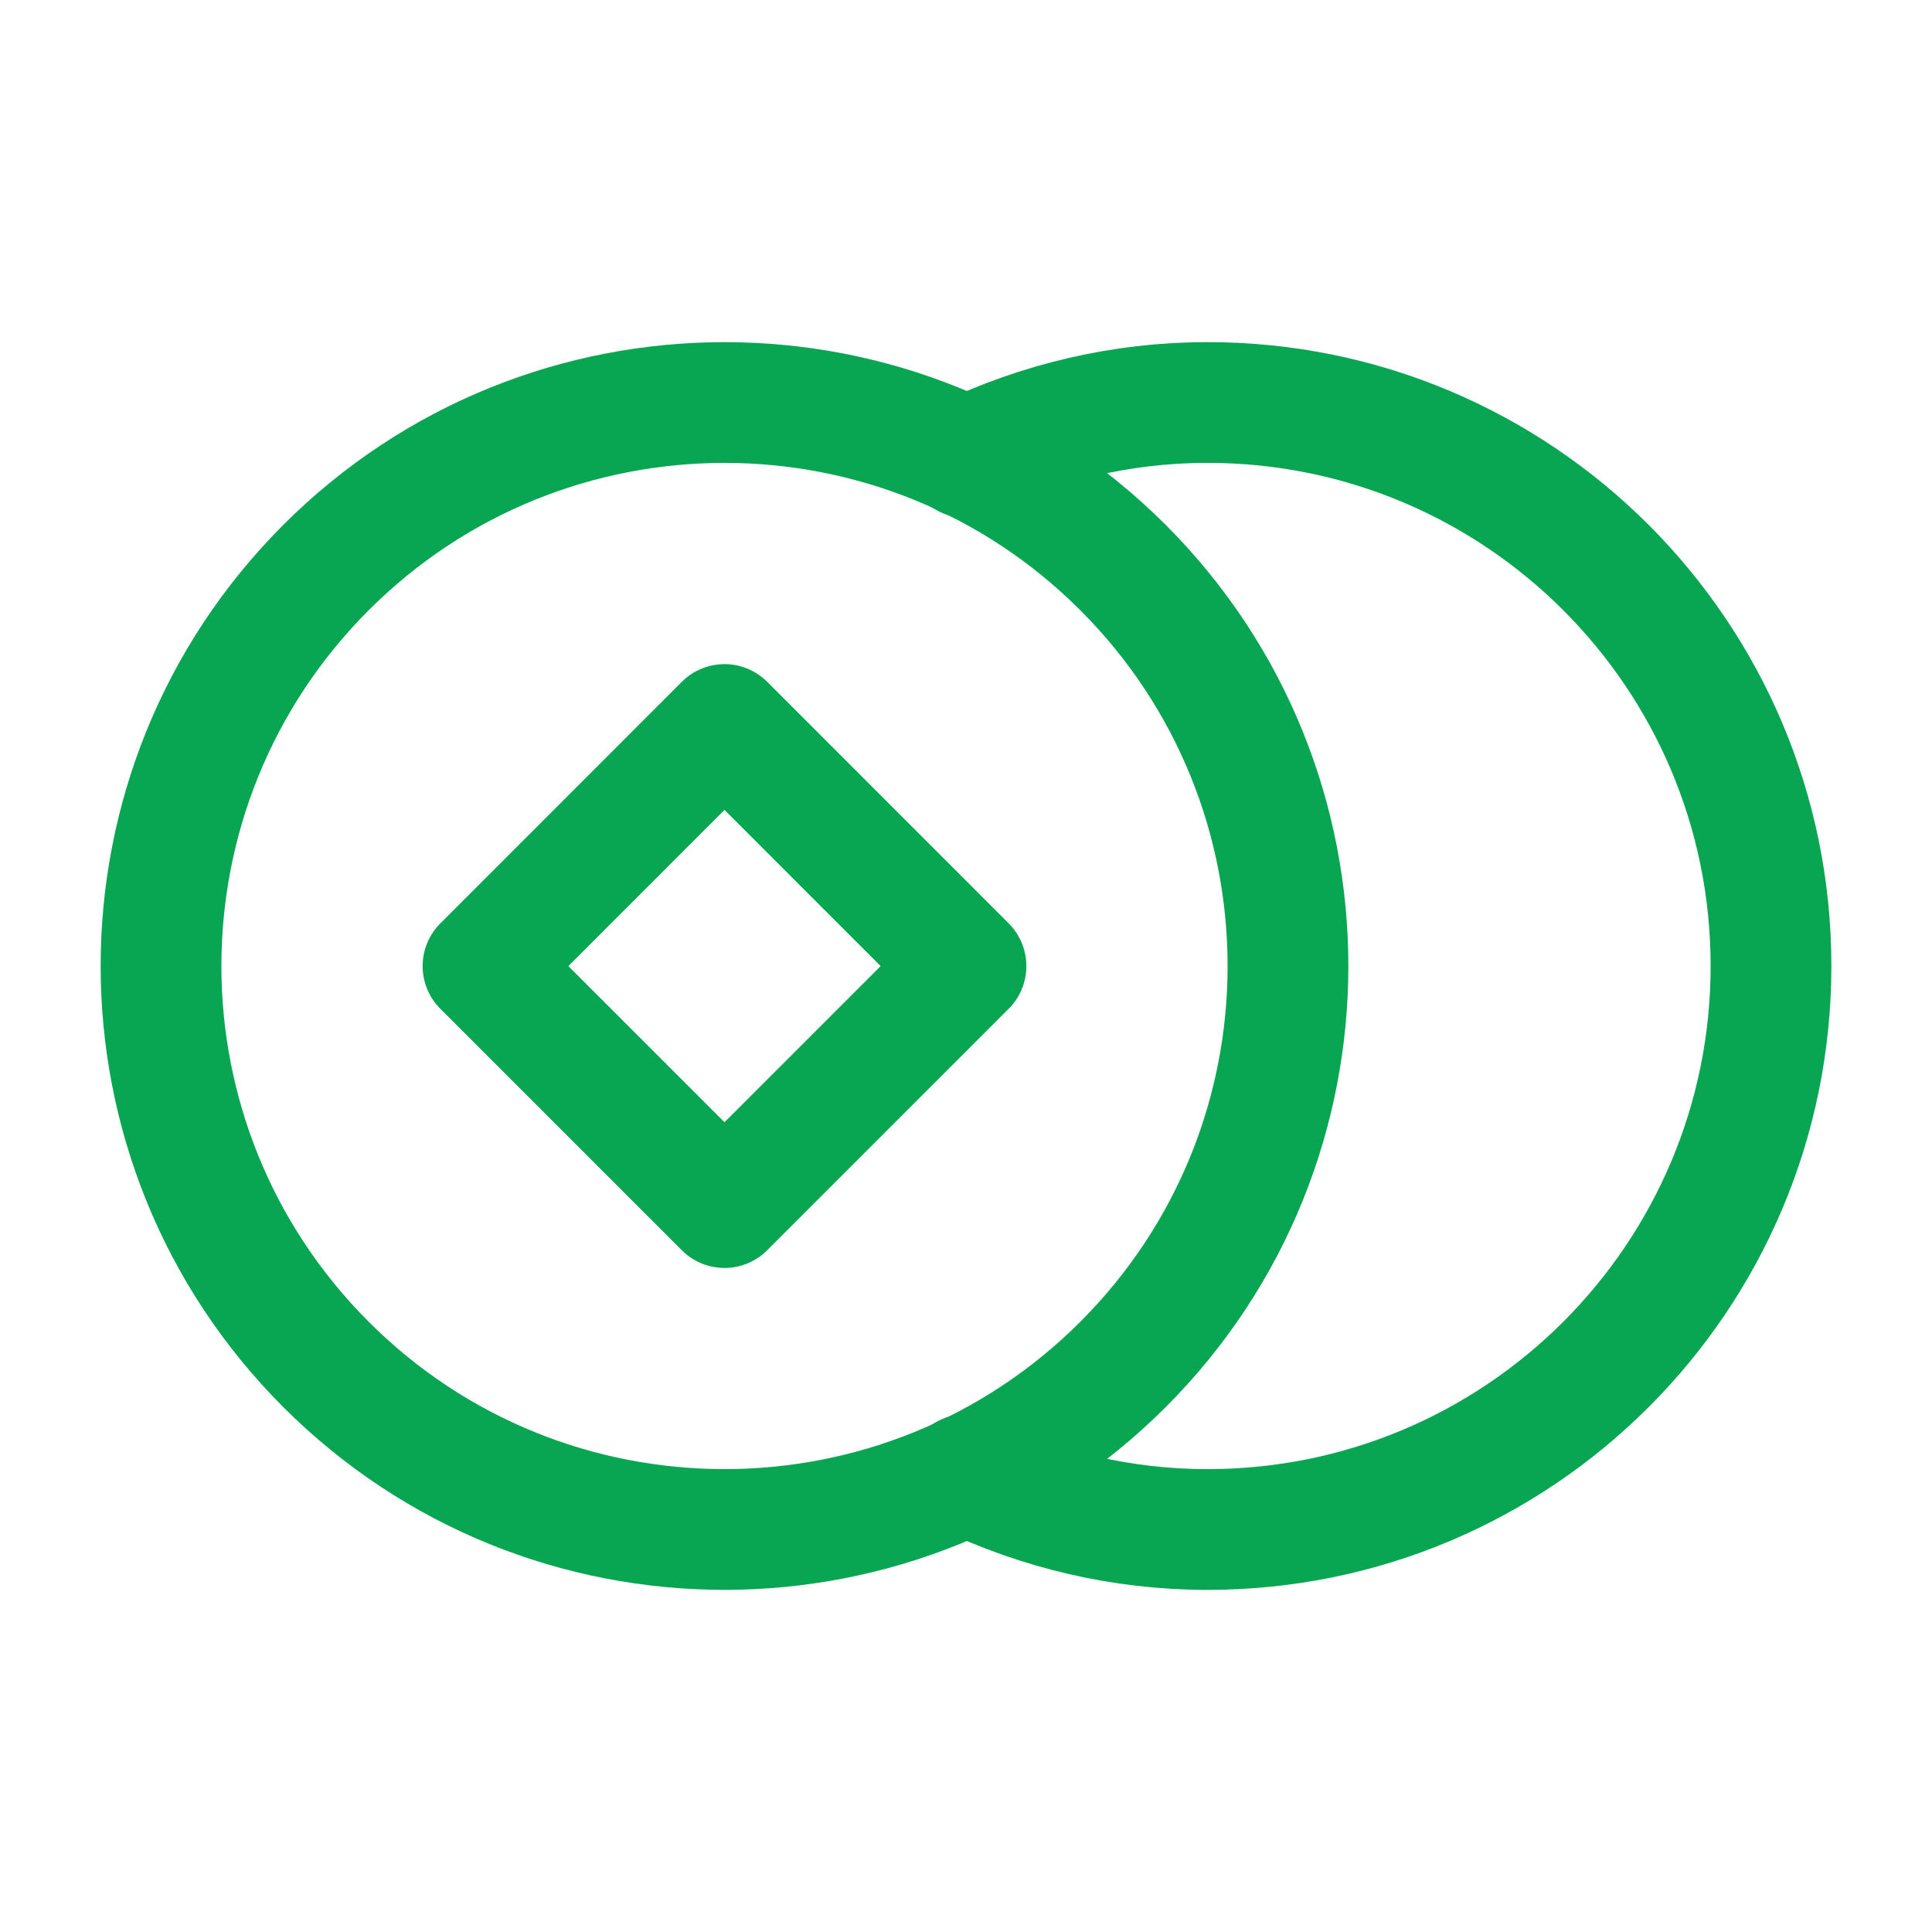
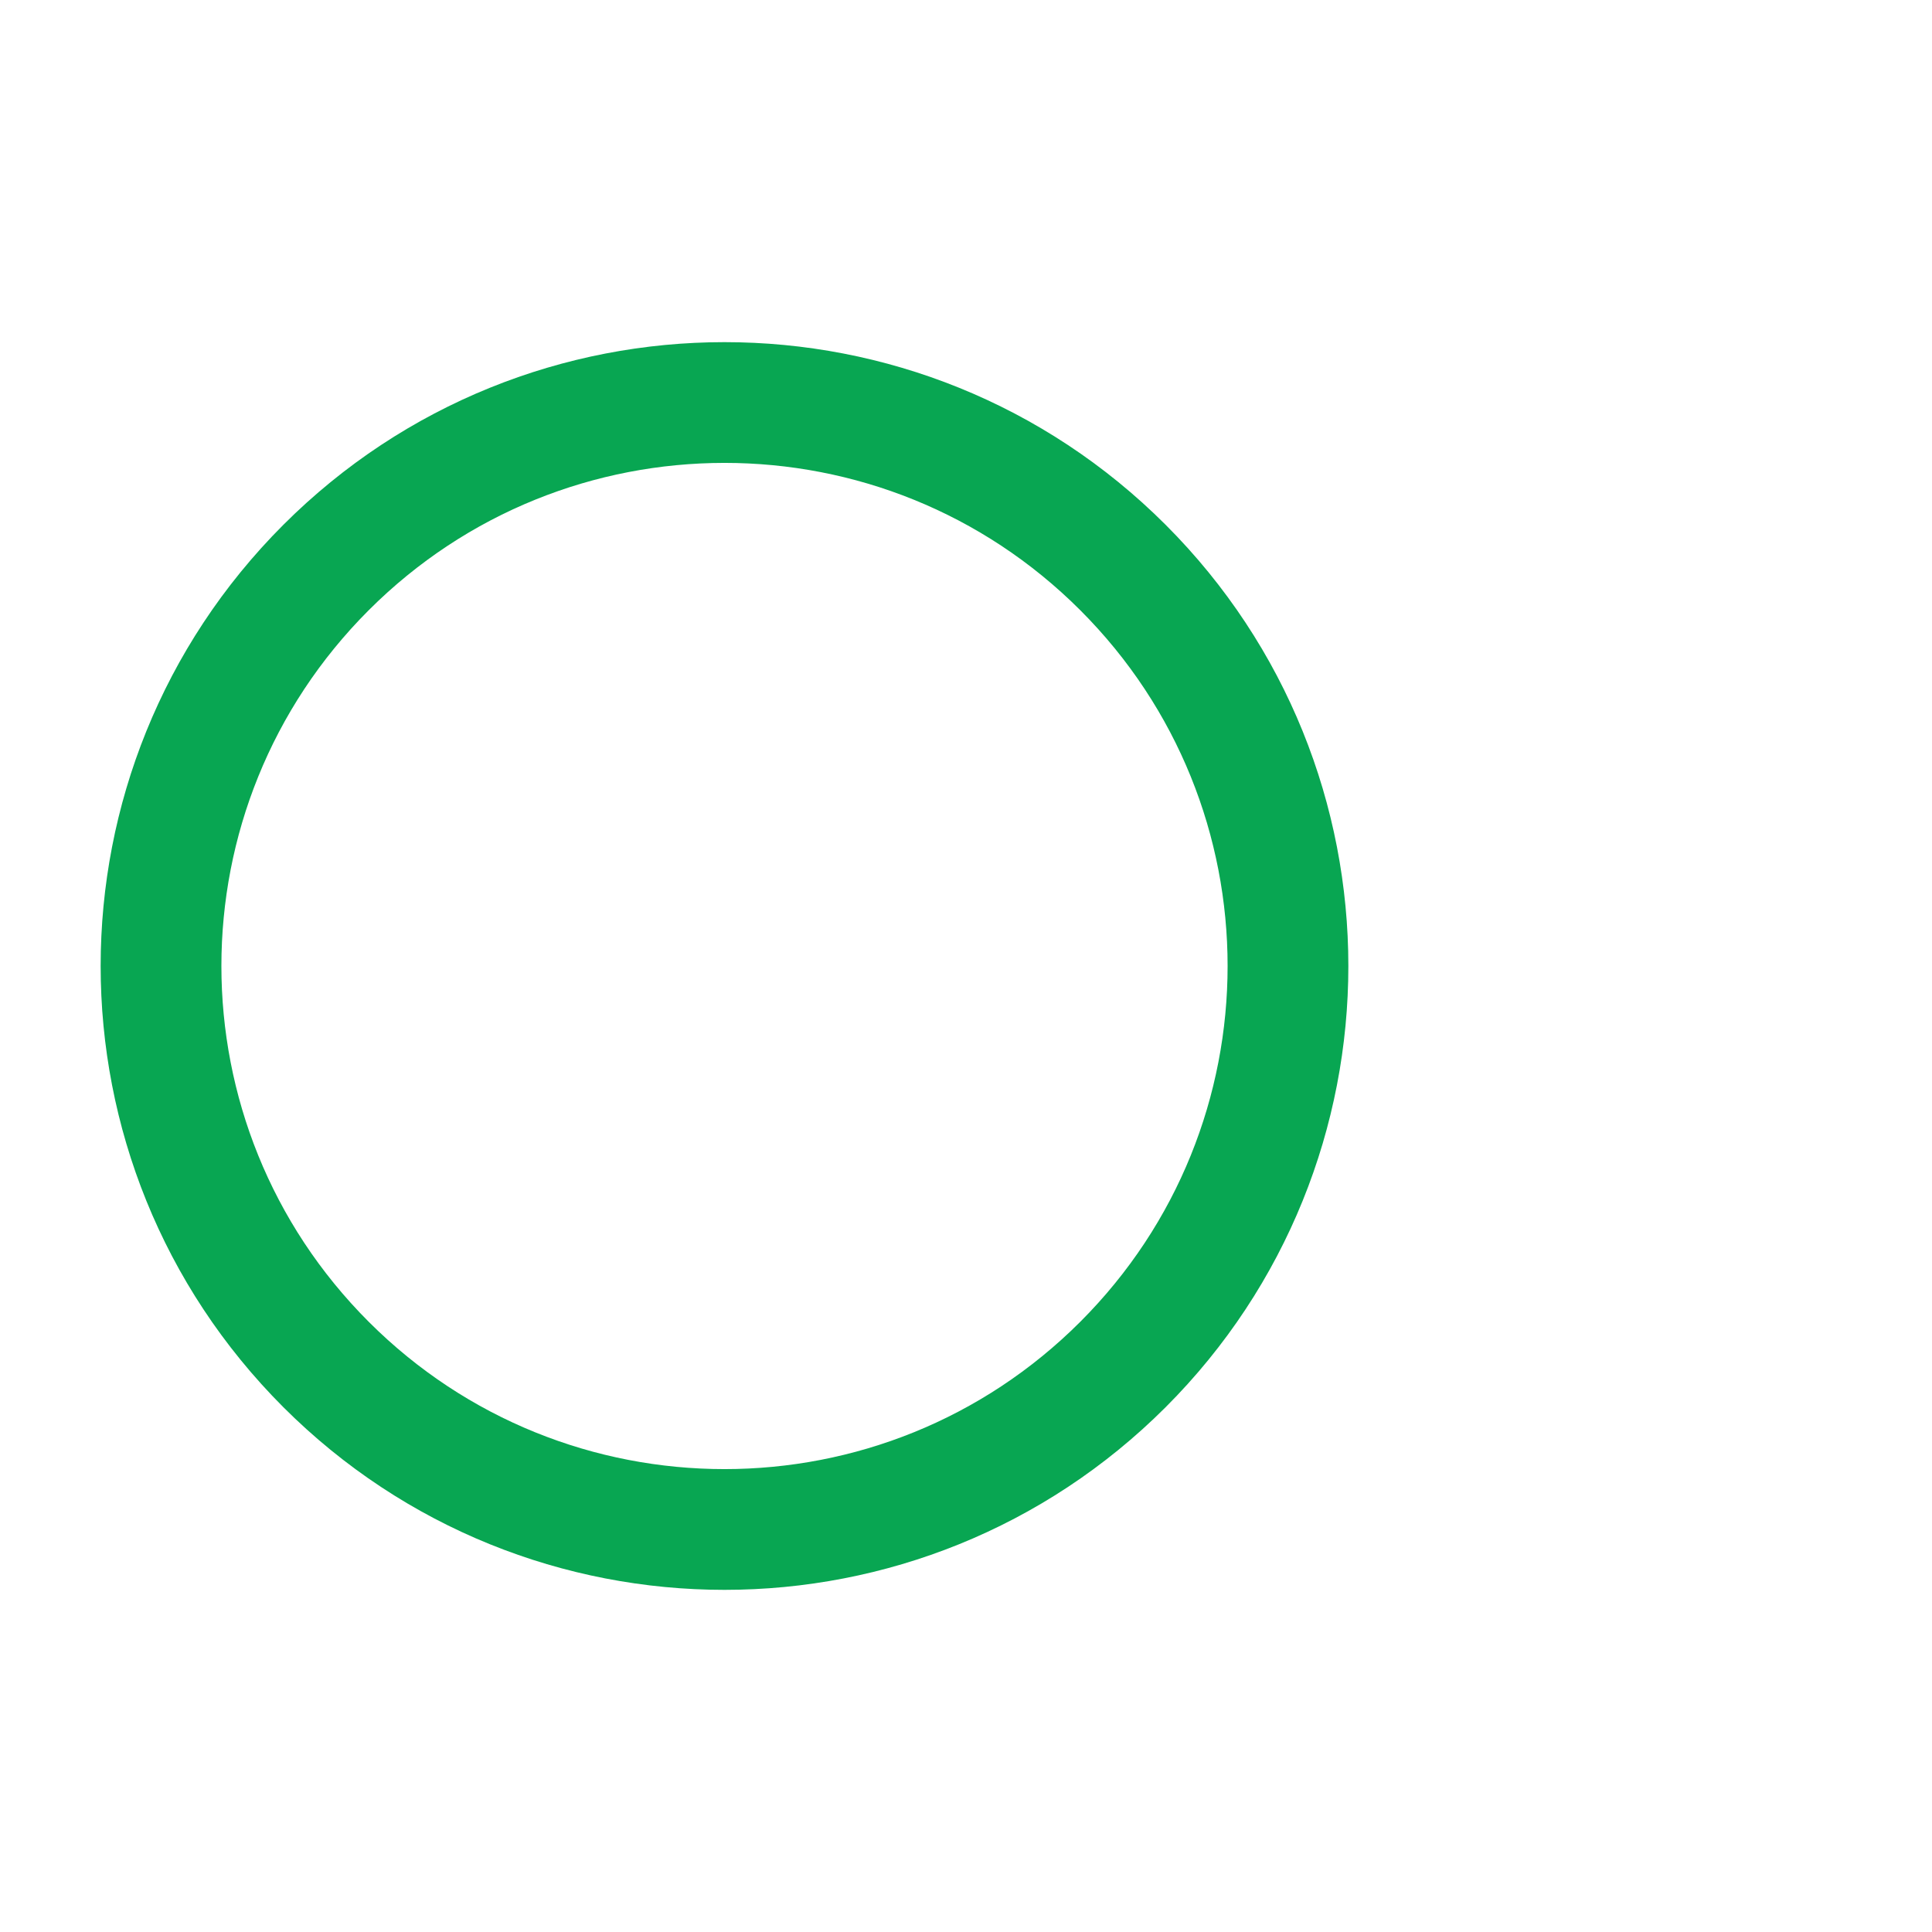
<svg xmlns="http://www.w3.org/2000/svg" width="24" height="24" viewBox="0 0 24 24" fill="none">
-   <path d="M12 5.683C12.91 5.25 13.925 5 15 5C18.866 5 22 8.134 22 12C22 15.866 18.866 19 15 19C13.925 19 12.91 18.75 12 18.317" stroke="#08A652" stroke-width="1.5" stroke-linecap="round" stroke-linejoin="round" />
  <path d="M13.95 7.05C16.683 9.784 16.683 14.216 13.95 16.95C11.216 19.683 6.784 19.683 4.05 16.95C1.317 14.216 1.317 9.784 4.05 7.05C6.784 4.317 11.216 4.317 13.95 7.05" stroke="#08A652" stroke-width="1.5" stroke-linecap="round" stroke-linejoin="round" />
-   <path fill-rule="evenodd" clip-rule="evenodd" d="M9 9L12 12.001L9 15.001L6 12.001L9 9Z" stroke="#08A652" stroke-width="1.5" stroke-linecap="round" stroke-linejoin="round" />
</svg>